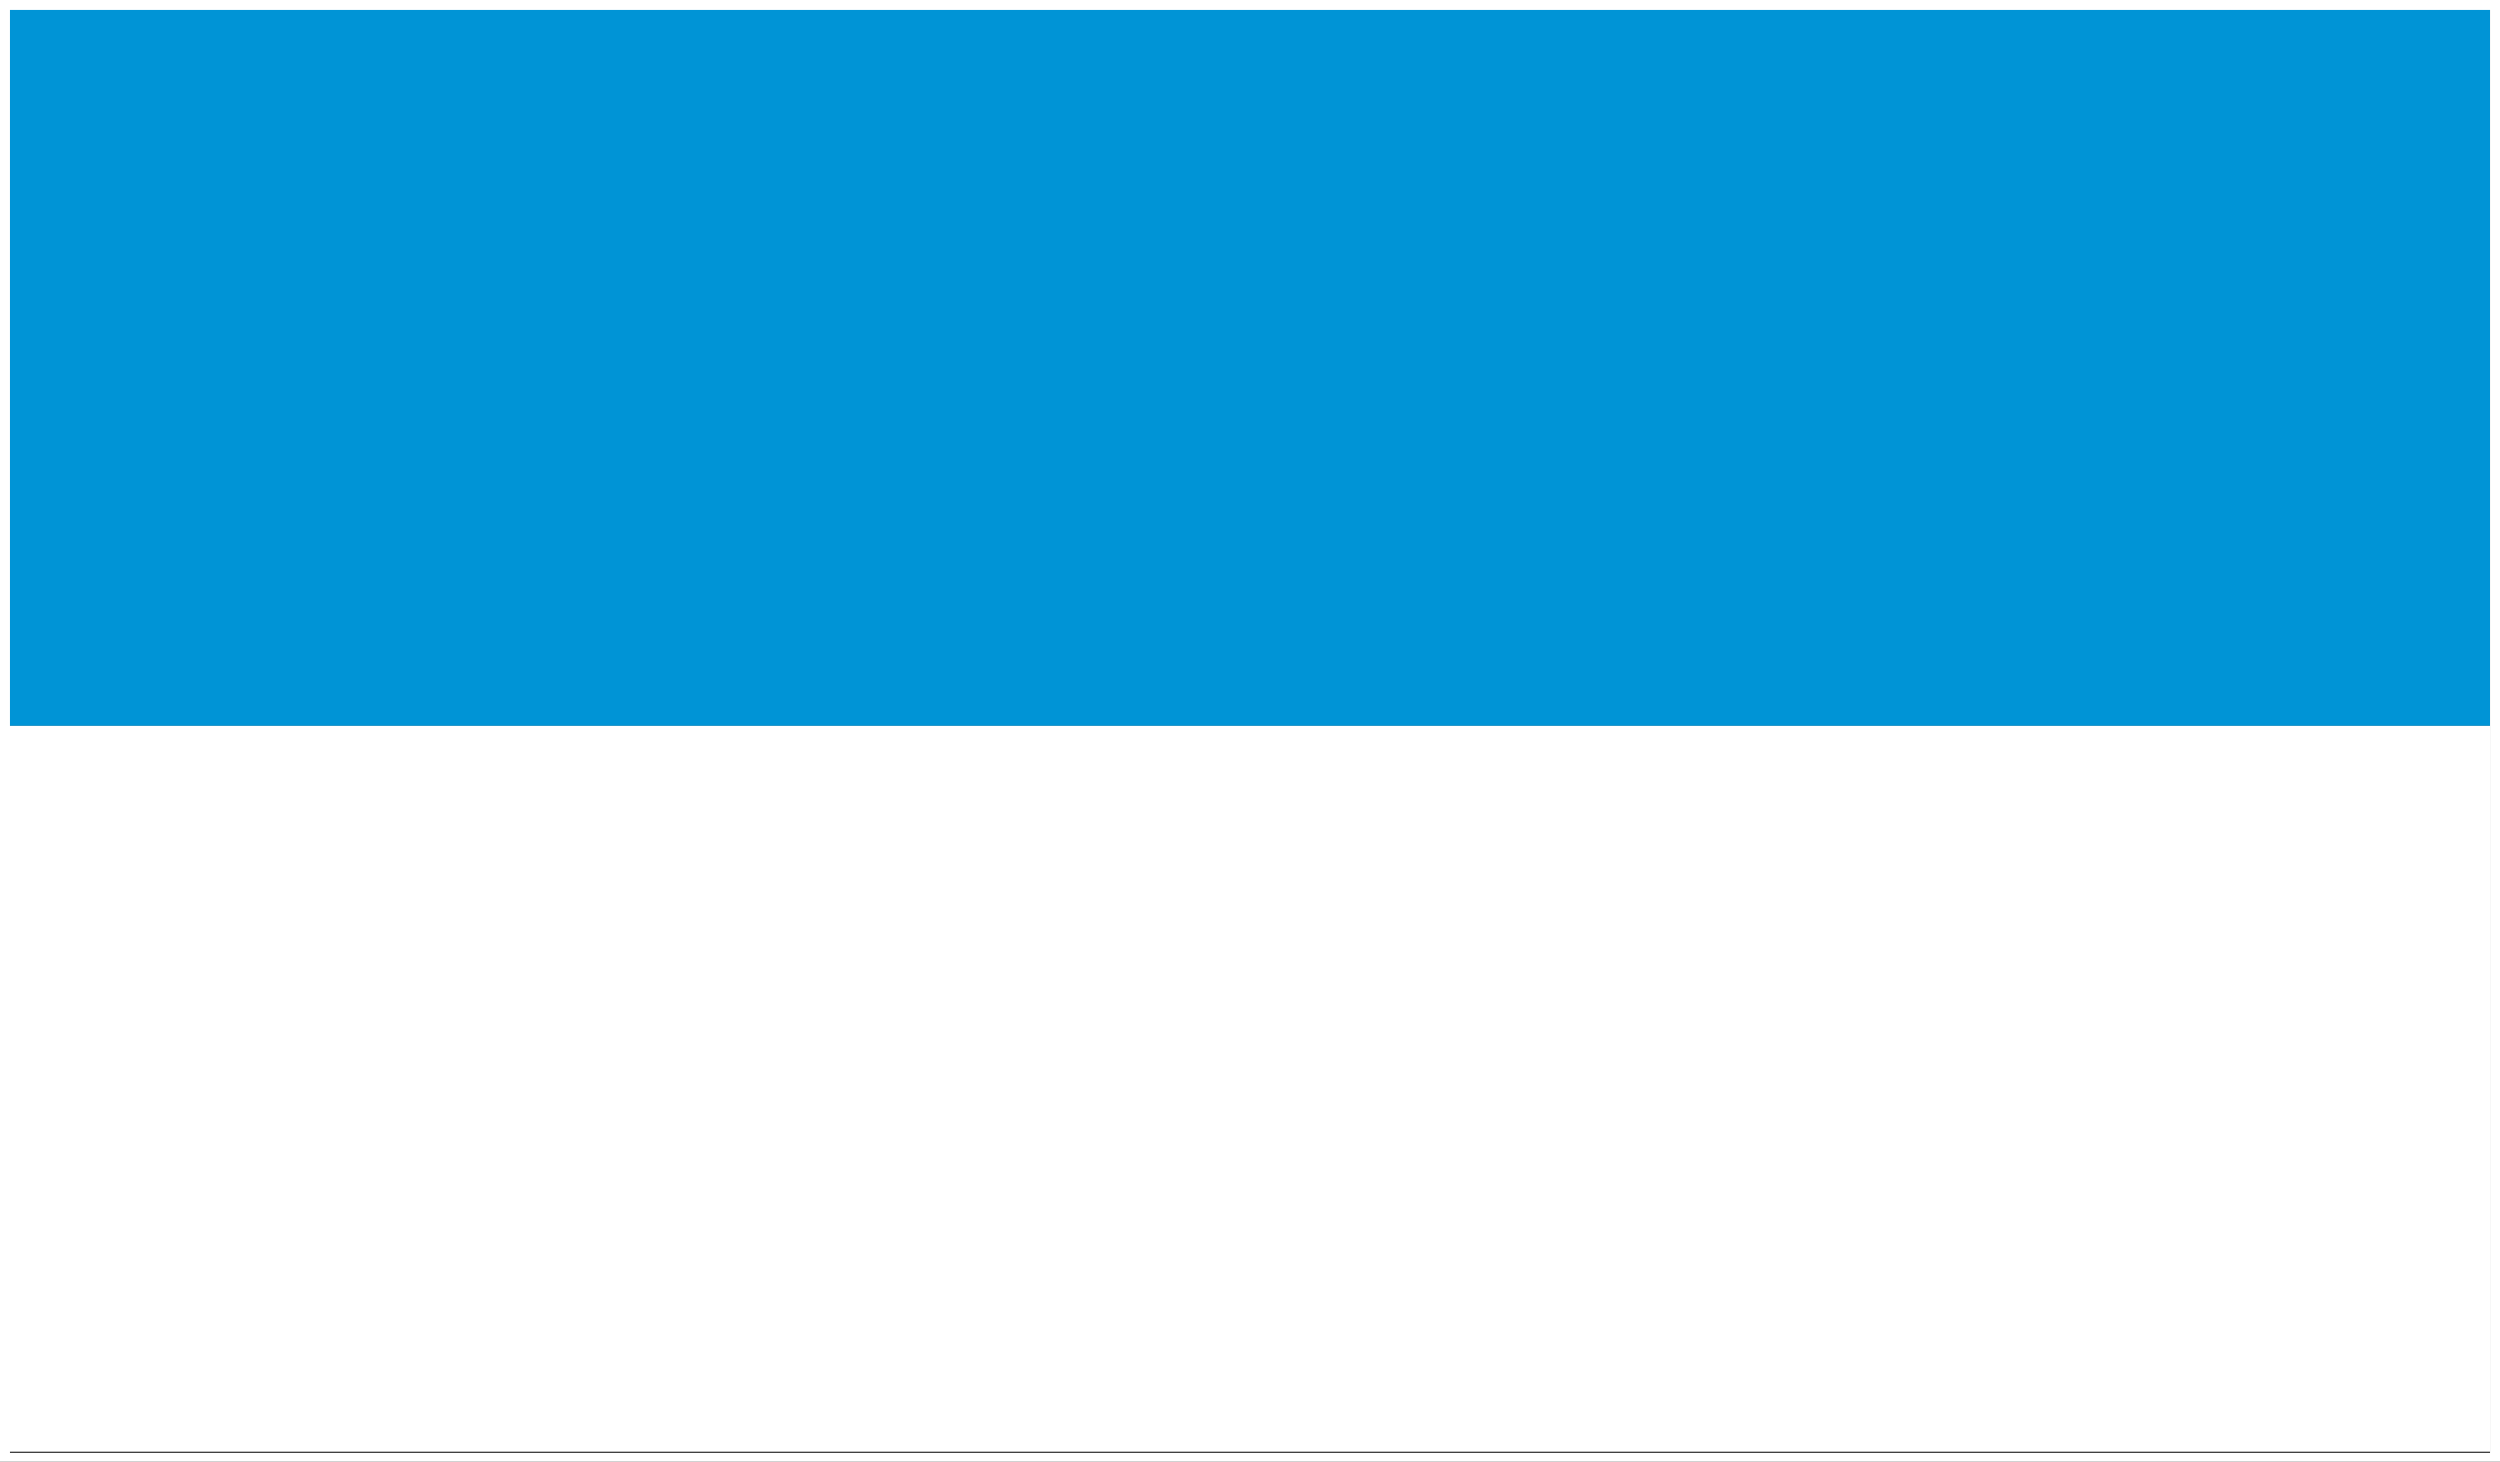
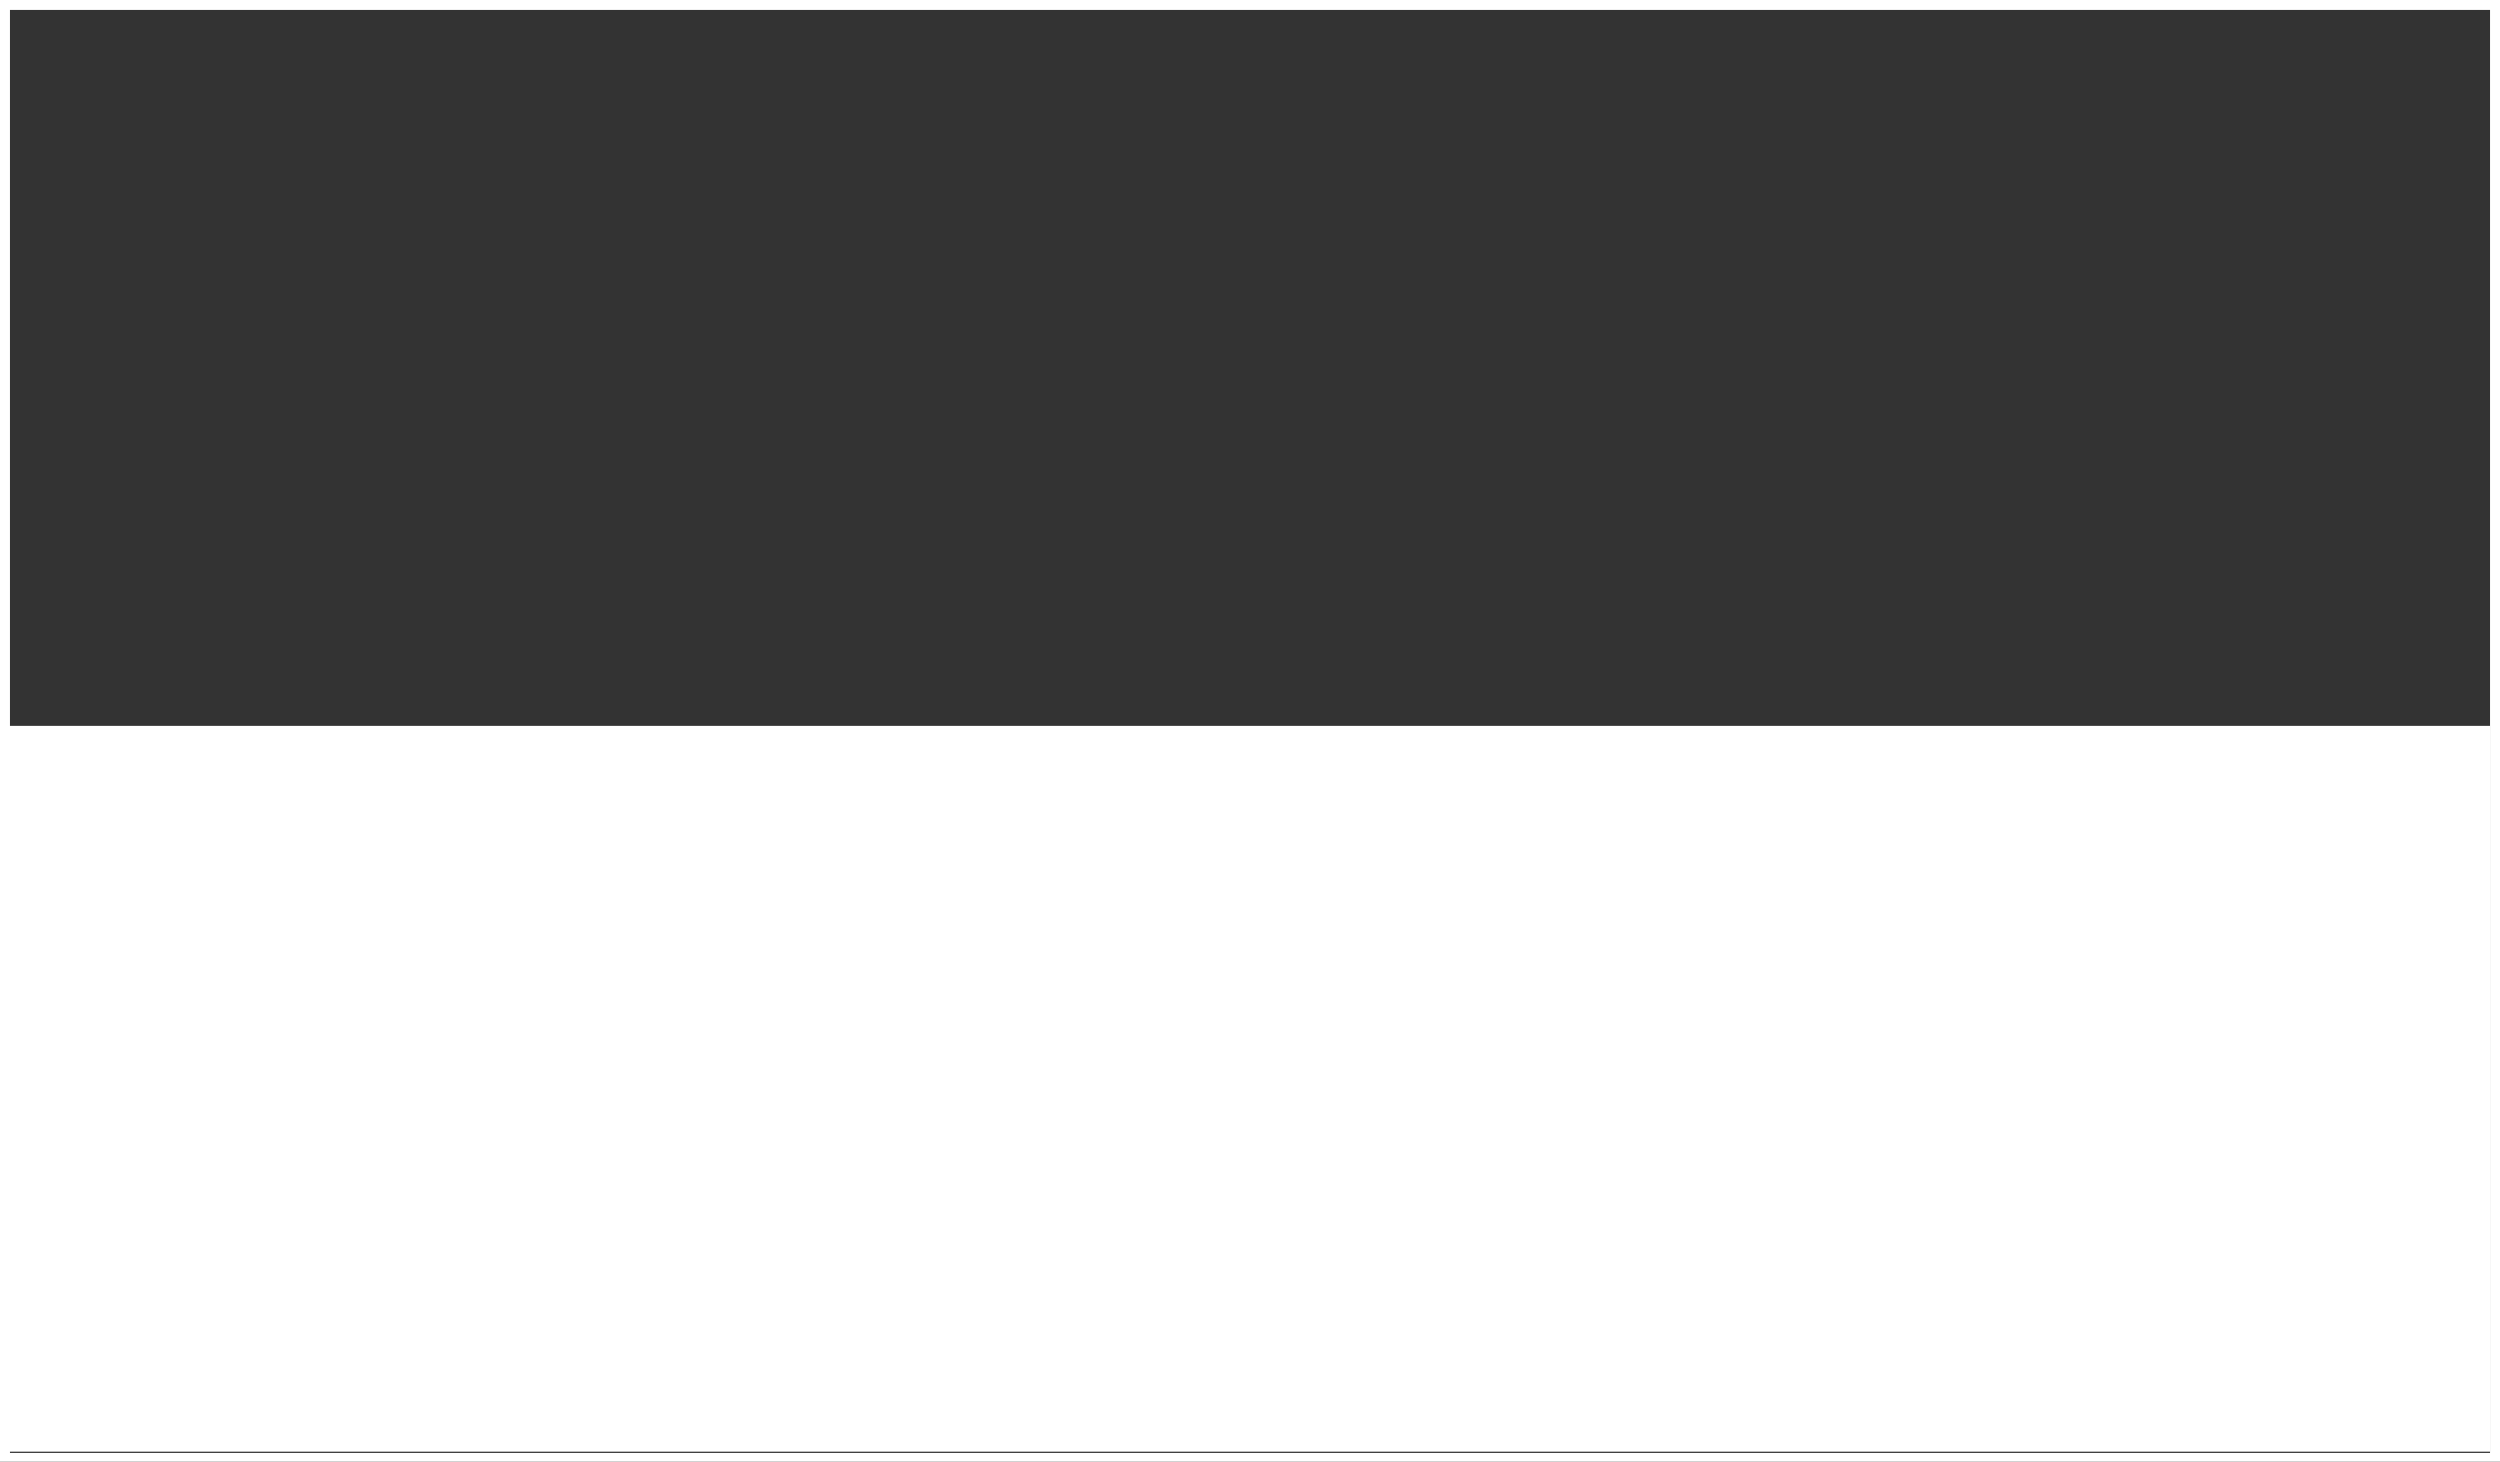
<svg xmlns="http://www.w3.org/2000/svg" id="Layer_1" version="1.1" viewBox="0 0 200.8 117.4">
  <rect x="0" y="0" width="200.8" height="117.4" fill="#333333" stroke="none" />
  <defs>
    <style>
      .st0, .st1 {
        fill: none;
      }

      .st2 {
        fill: #0094d6;
      }

      .st1 {
        stroke: #fff;
        stroke-miterlimit: 10;
        stroke-width: .8px;
      }

      .st3 {
        fill: #fff;
      }

      .st4 {
        clip-path: url(#clippath);
      }
    </style>
    <clipPath id="clippath">
      <rect class="st0" width="200" height="116.7" />
    </clipPath>
  </defs>
  <g class="st4">
    <g>
-       <rect class="st2" y="0" width="200" height="58.3" />
      <rect class="st3" y="58.3" width="200" height="58.3" />
    </g>
  </g>
  <rect class="st1" x=".4" y=".4" width="200" height="116.7" />
</svg>